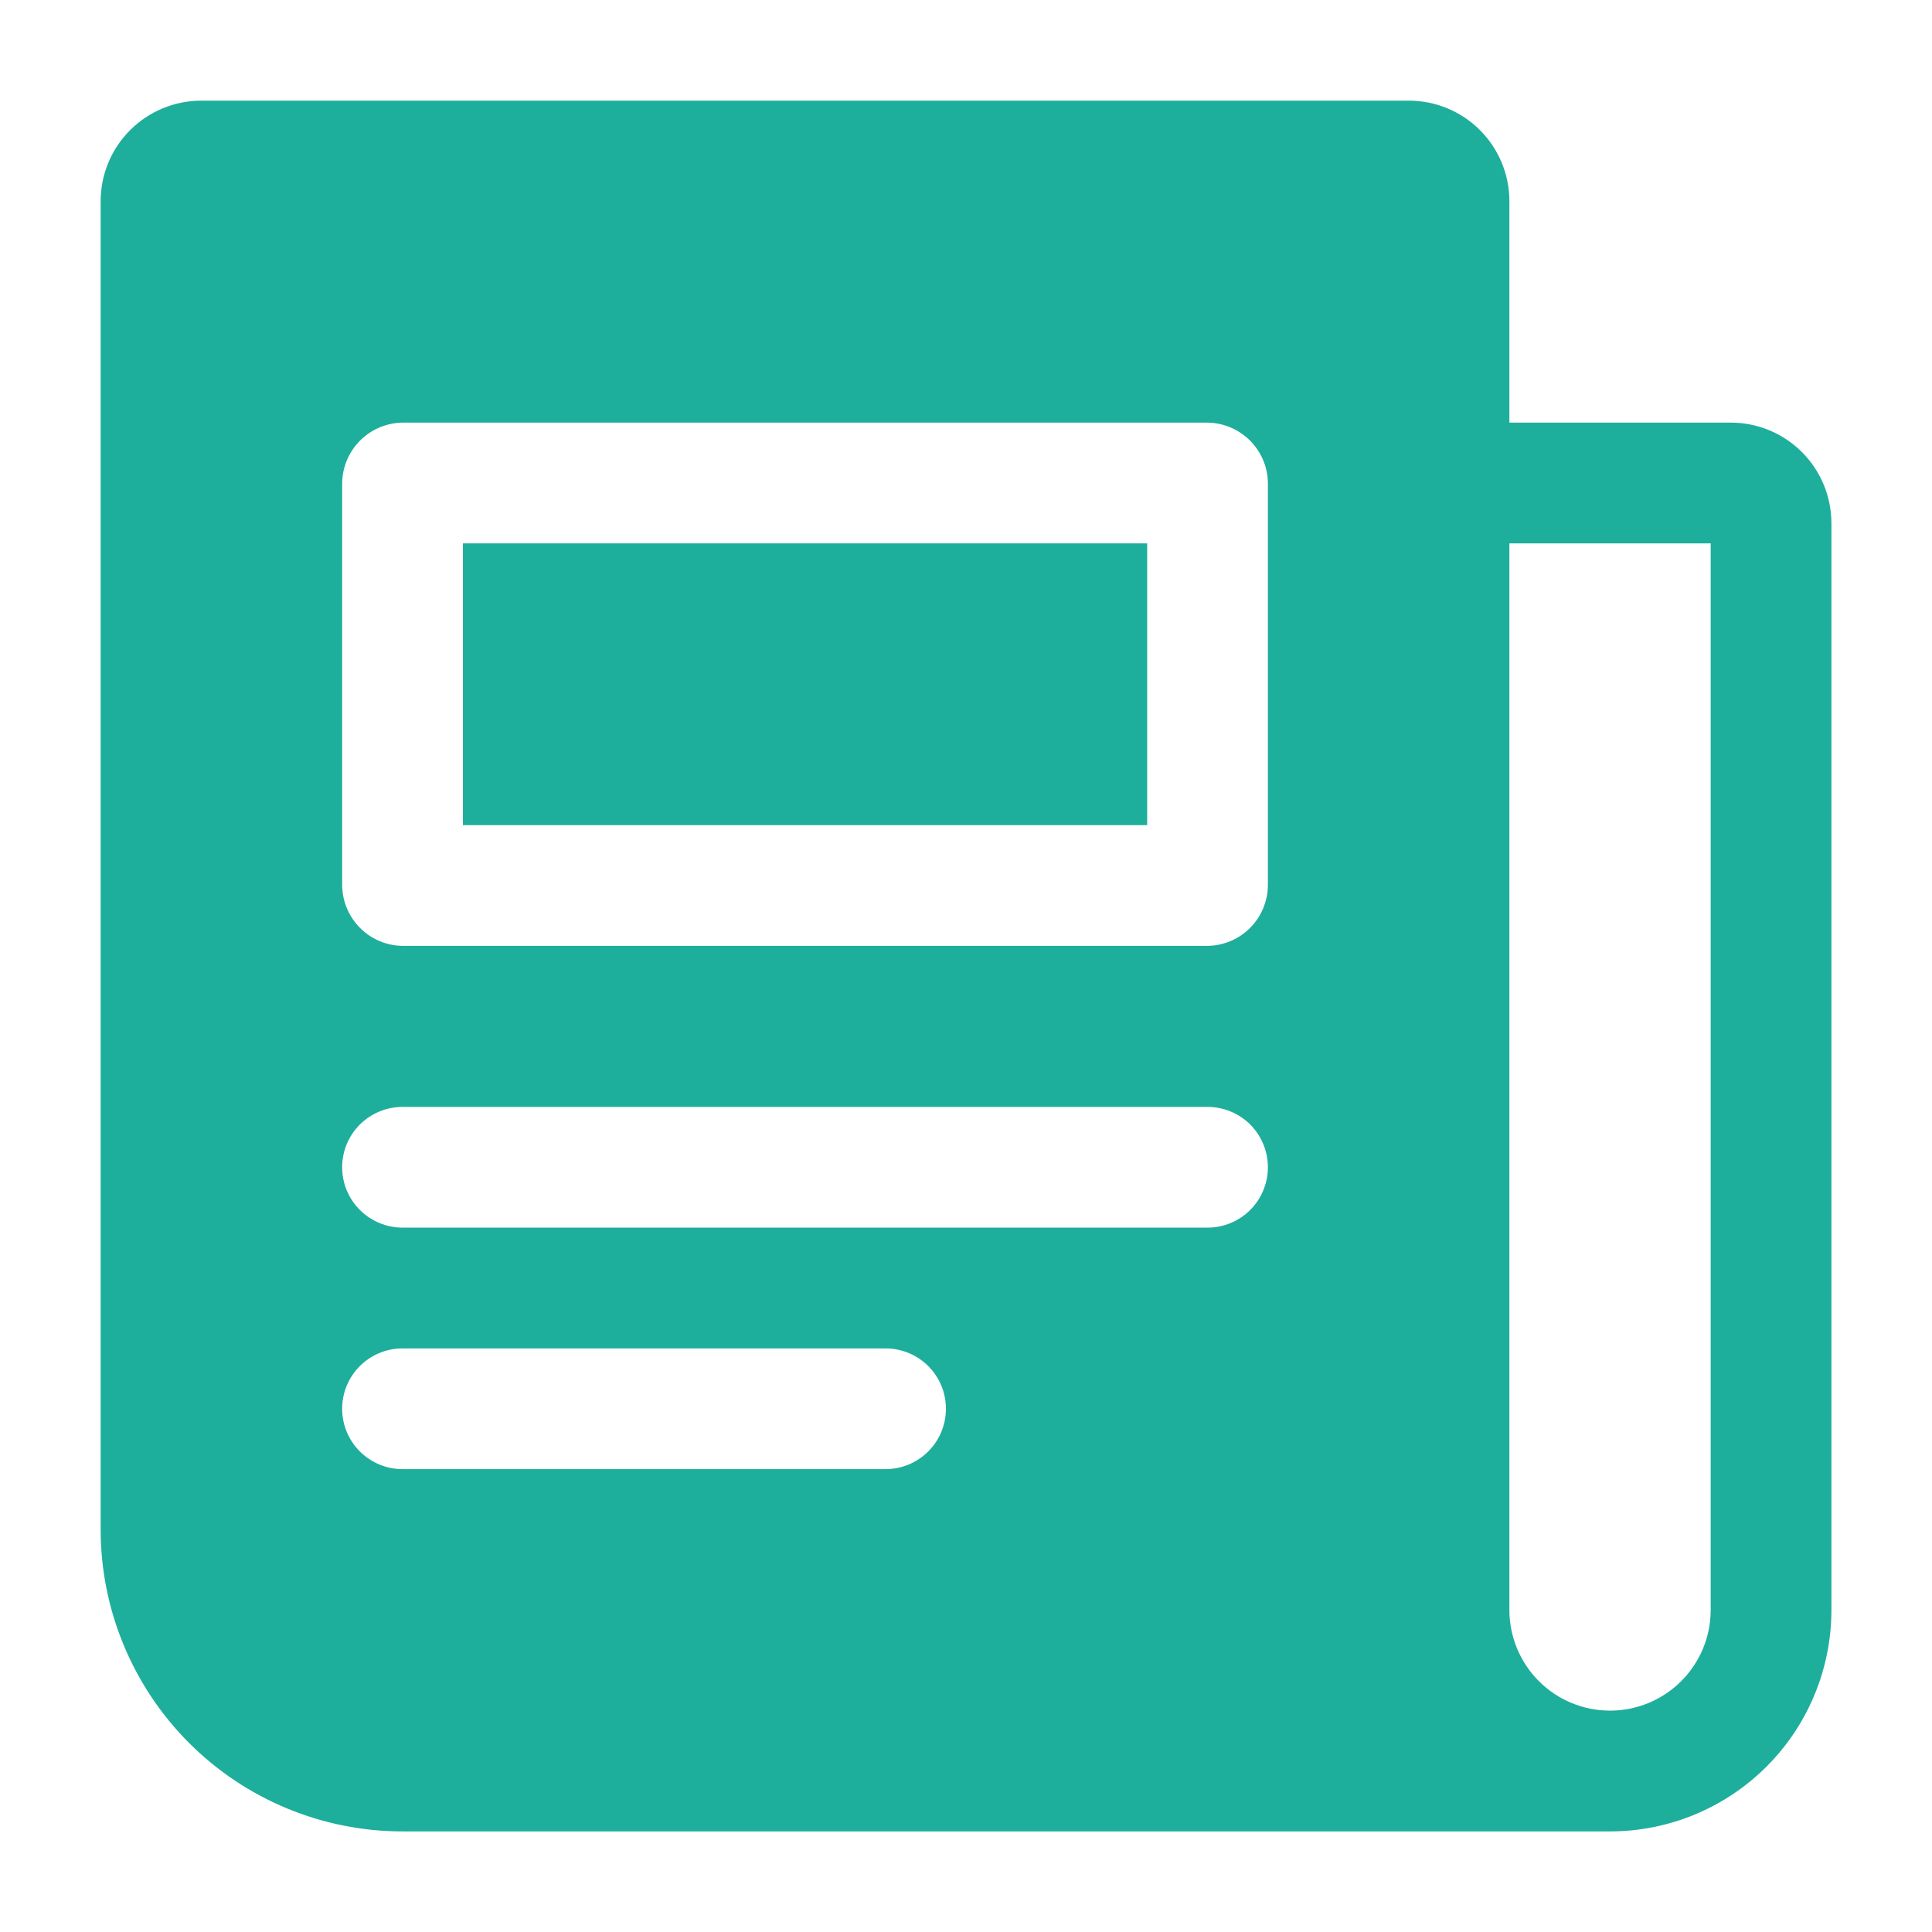
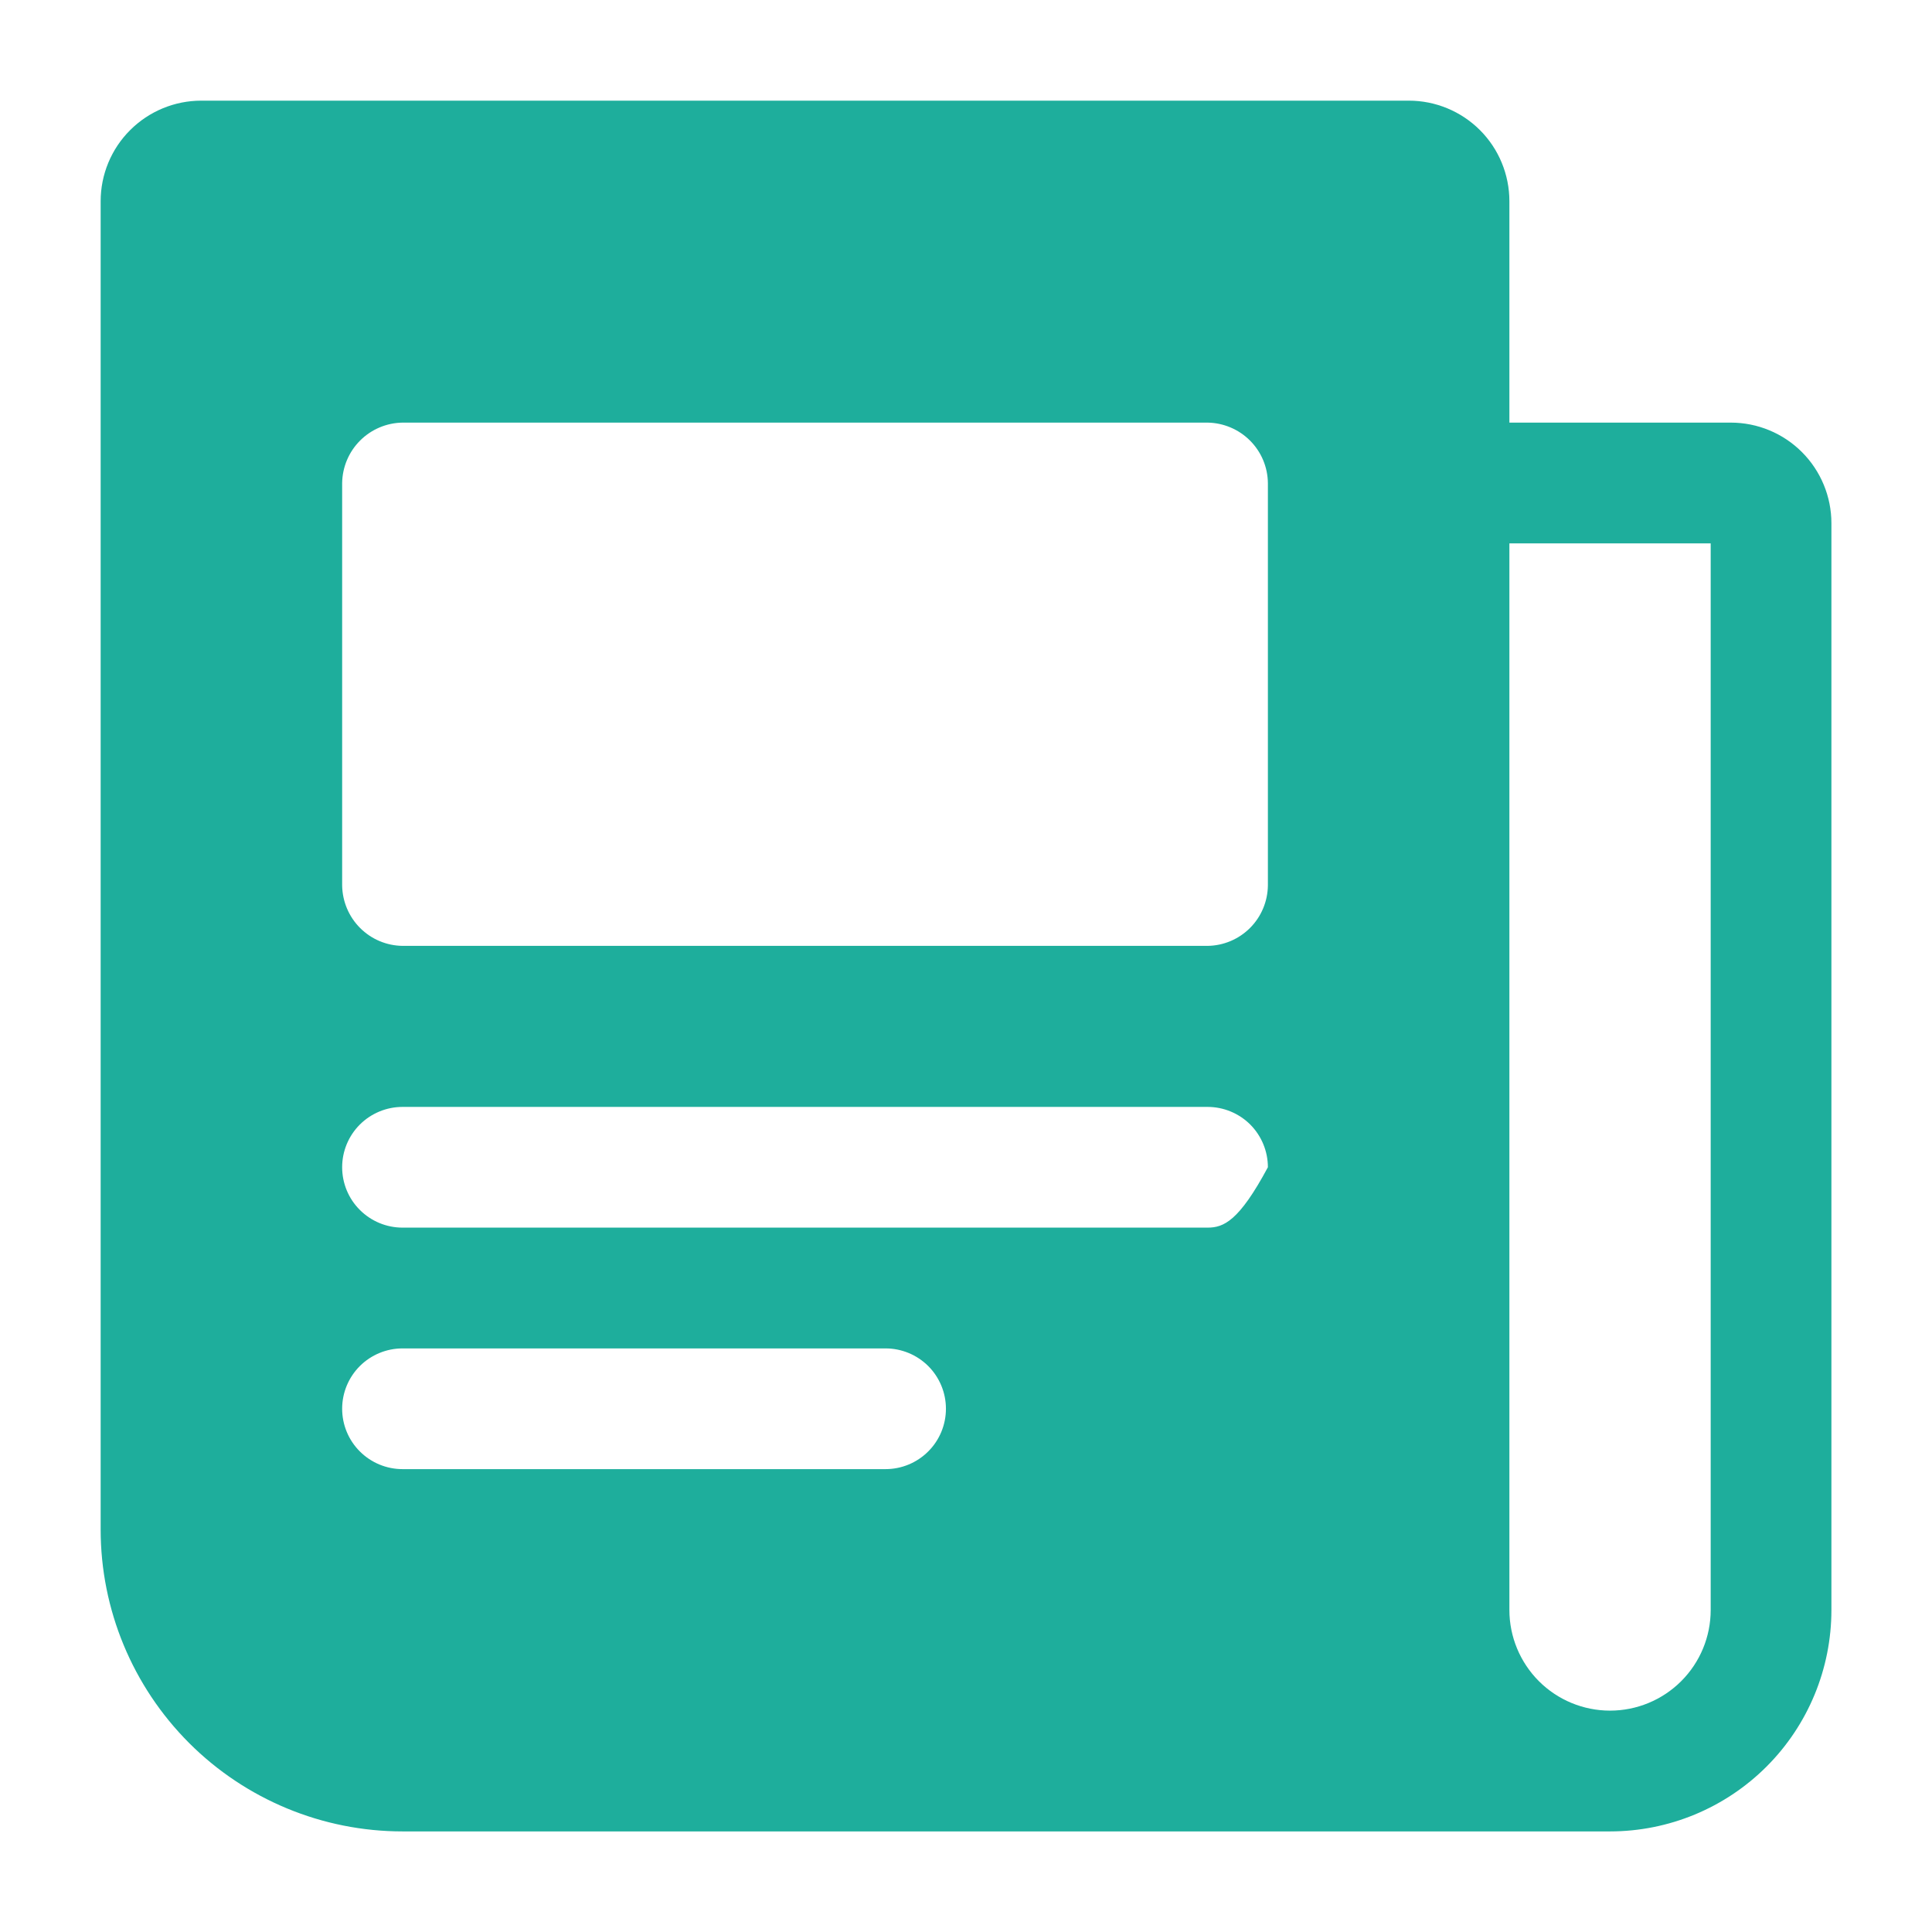
<svg xmlns="http://www.w3.org/2000/svg" width="31" height="31" viewBox="0 0 31 31" fill="none">
-   <path d="M27.771 6.781H24.219V3.229C24.219 2.801 24.049 2.39 23.747 2.088C23.444 1.785 23.033 1.615 22.605 1.615H3.23C2.802 1.615 2.391 1.785 2.088 2.088C1.785 2.39 1.615 2.801 1.615 3.229V24.542C1.615 25.826 2.126 27.058 3.034 27.967C3.942 28.875 5.174 29.386 6.459 29.386H25.834C26.776 29.386 27.68 29.011 28.346 28.345C29.012 27.679 29.386 26.775 29.386 25.833V8.396C29.386 7.968 29.216 7.557 28.913 7.254C28.61 6.951 28.2 6.781 27.771 6.781ZM14.209 23.573H6.459C6.202 23.573 5.956 23.471 5.774 23.289C5.592 23.108 5.49 22.861 5.49 22.604C5.49 22.347 5.592 22.101 5.774 21.919C5.956 21.738 6.202 21.636 6.459 21.636H14.209C14.466 21.636 14.712 21.738 14.894 21.919C15.076 22.101 15.178 22.347 15.178 22.604C15.178 22.861 15.076 23.108 14.894 23.289C14.712 23.471 14.466 23.573 14.209 23.573ZM19.376 19.698H6.459C6.202 19.698 5.956 19.596 5.774 19.414C5.592 19.233 5.49 18.986 5.49 18.729C5.49 18.472 5.592 18.226 5.774 18.044C5.956 17.863 6.202 17.761 6.459 17.761H19.376C19.633 17.761 19.879 17.863 20.061 18.044C20.242 18.226 20.344 18.472 20.344 18.729C20.344 18.986 20.242 19.233 20.061 19.414C19.879 19.596 19.633 19.698 19.376 19.698ZM20.344 14.208C20.341 14.464 20.238 14.709 20.057 14.89C19.876 15.071 19.631 15.174 19.376 15.177H6.459C6.203 15.174 5.959 15.071 5.778 14.89C5.597 14.709 5.494 14.464 5.49 14.208V7.75C5.494 7.494 5.597 7.25 5.778 7.069C5.959 6.888 6.203 6.785 6.459 6.781H19.376C19.631 6.785 19.876 6.888 20.057 7.069C20.238 7.25 20.341 7.494 20.344 7.75V14.208ZM27.449 25.833C27.449 26.262 27.279 26.672 26.976 26.975C26.673 27.278 26.262 27.448 25.834 27.448C25.406 27.448 24.995 27.278 24.692 26.975C24.39 26.672 24.219 26.262 24.219 25.833V8.719H27.449V25.833Z" fill="#1EAE9C" />
-   <path d="M7.428 8.719H18.407V13.24H7.428V8.719Z" fill="#1EAE9C" />
+   <path d="M27.771 6.781H24.219V3.229C24.219 2.801 24.049 2.39 23.747 2.088C23.444 1.785 23.033 1.615 22.605 1.615H3.23C2.802 1.615 2.391 1.785 2.088 2.088C1.785 2.39 1.615 2.801 1.615 3.229V24.542C1.615 25.826 2.126 27.058 3.034 27.967C3.942 28.875 5.174 29.386 6.459 29.386H25.834C26.776 29.386 27.68 29.011 28.346 28.345C29.012 27.679 29.386 26.775 29.386 25.833V8.396C29.386 7.968 29.216 7.557 28.913 7.254C28.61 6.951 28.2 6.781 27.771 6.781ZM14.209 23.573H6.459C6.202 23.573 5.956 23.471 5.774 23.289C5.592 23.108 5.49 22.861 5.49 22.604C5.49 22.347 5.592 22.101 5.774 21.919C5.956 21.738 6.202 21.636 6.459 21.636H14.209C14.466 21.636 14.712 21.738 14.894 21.919C15.076 22.101 15.178 22.347 15.178 22.604C15.178 22.861 15.076 23.108 14.894 23.289C14.712 23.471 14.466 23.573 14.209 23.573ZM19.376 19.698H6.459C6.202 19.698 5.956 19.596 5.774 19.414C5.592 19.233 5.49 18.986 5.49 18.729C5.49 18.472 5.592 18.226 5.774 18.044C5.956 17.863 6.202 17.761 6.459 17.761H19.376C19.633 17.761 19.879 17.863 20.061 18.044C20.242 18.226 20.344 18.472 20.344 18.729C19.879 19.596 19.633 19.698 19.376 19.698ZM20.344 14.208C20.341 14.464 20.238 14.709 20.057 14.89C19.876 15.071 19.631 15.174 19.376 15.177H6.459C6.203 15.174 5.959 15.071 5.778 14.89C5.597 14.709 5.494 14.464 5.49 14.208V7.75C5.494 7.494 5.597 7.25 5.778 7.069C5.959 6.888 6.203 6.785 6.459 6.781H19.376C19.631 6.785 19.876 6.888 20.057 7.069C20.238 7.25 20.341 7.494 20.344 7.75V14.208ZM27.449 25.833C27.449 26.262 27.279 26.672 26.976 26.975C26.673 27.278 26.262 27.448 25.834 27.448C25.406 27.448 24.995 27.278 24.692 26.975C24.39 26.672 24.219 26.262 24.219 25.833V8.719H27.449V25.833Z" fill="#1EAE9C" />
</svg>